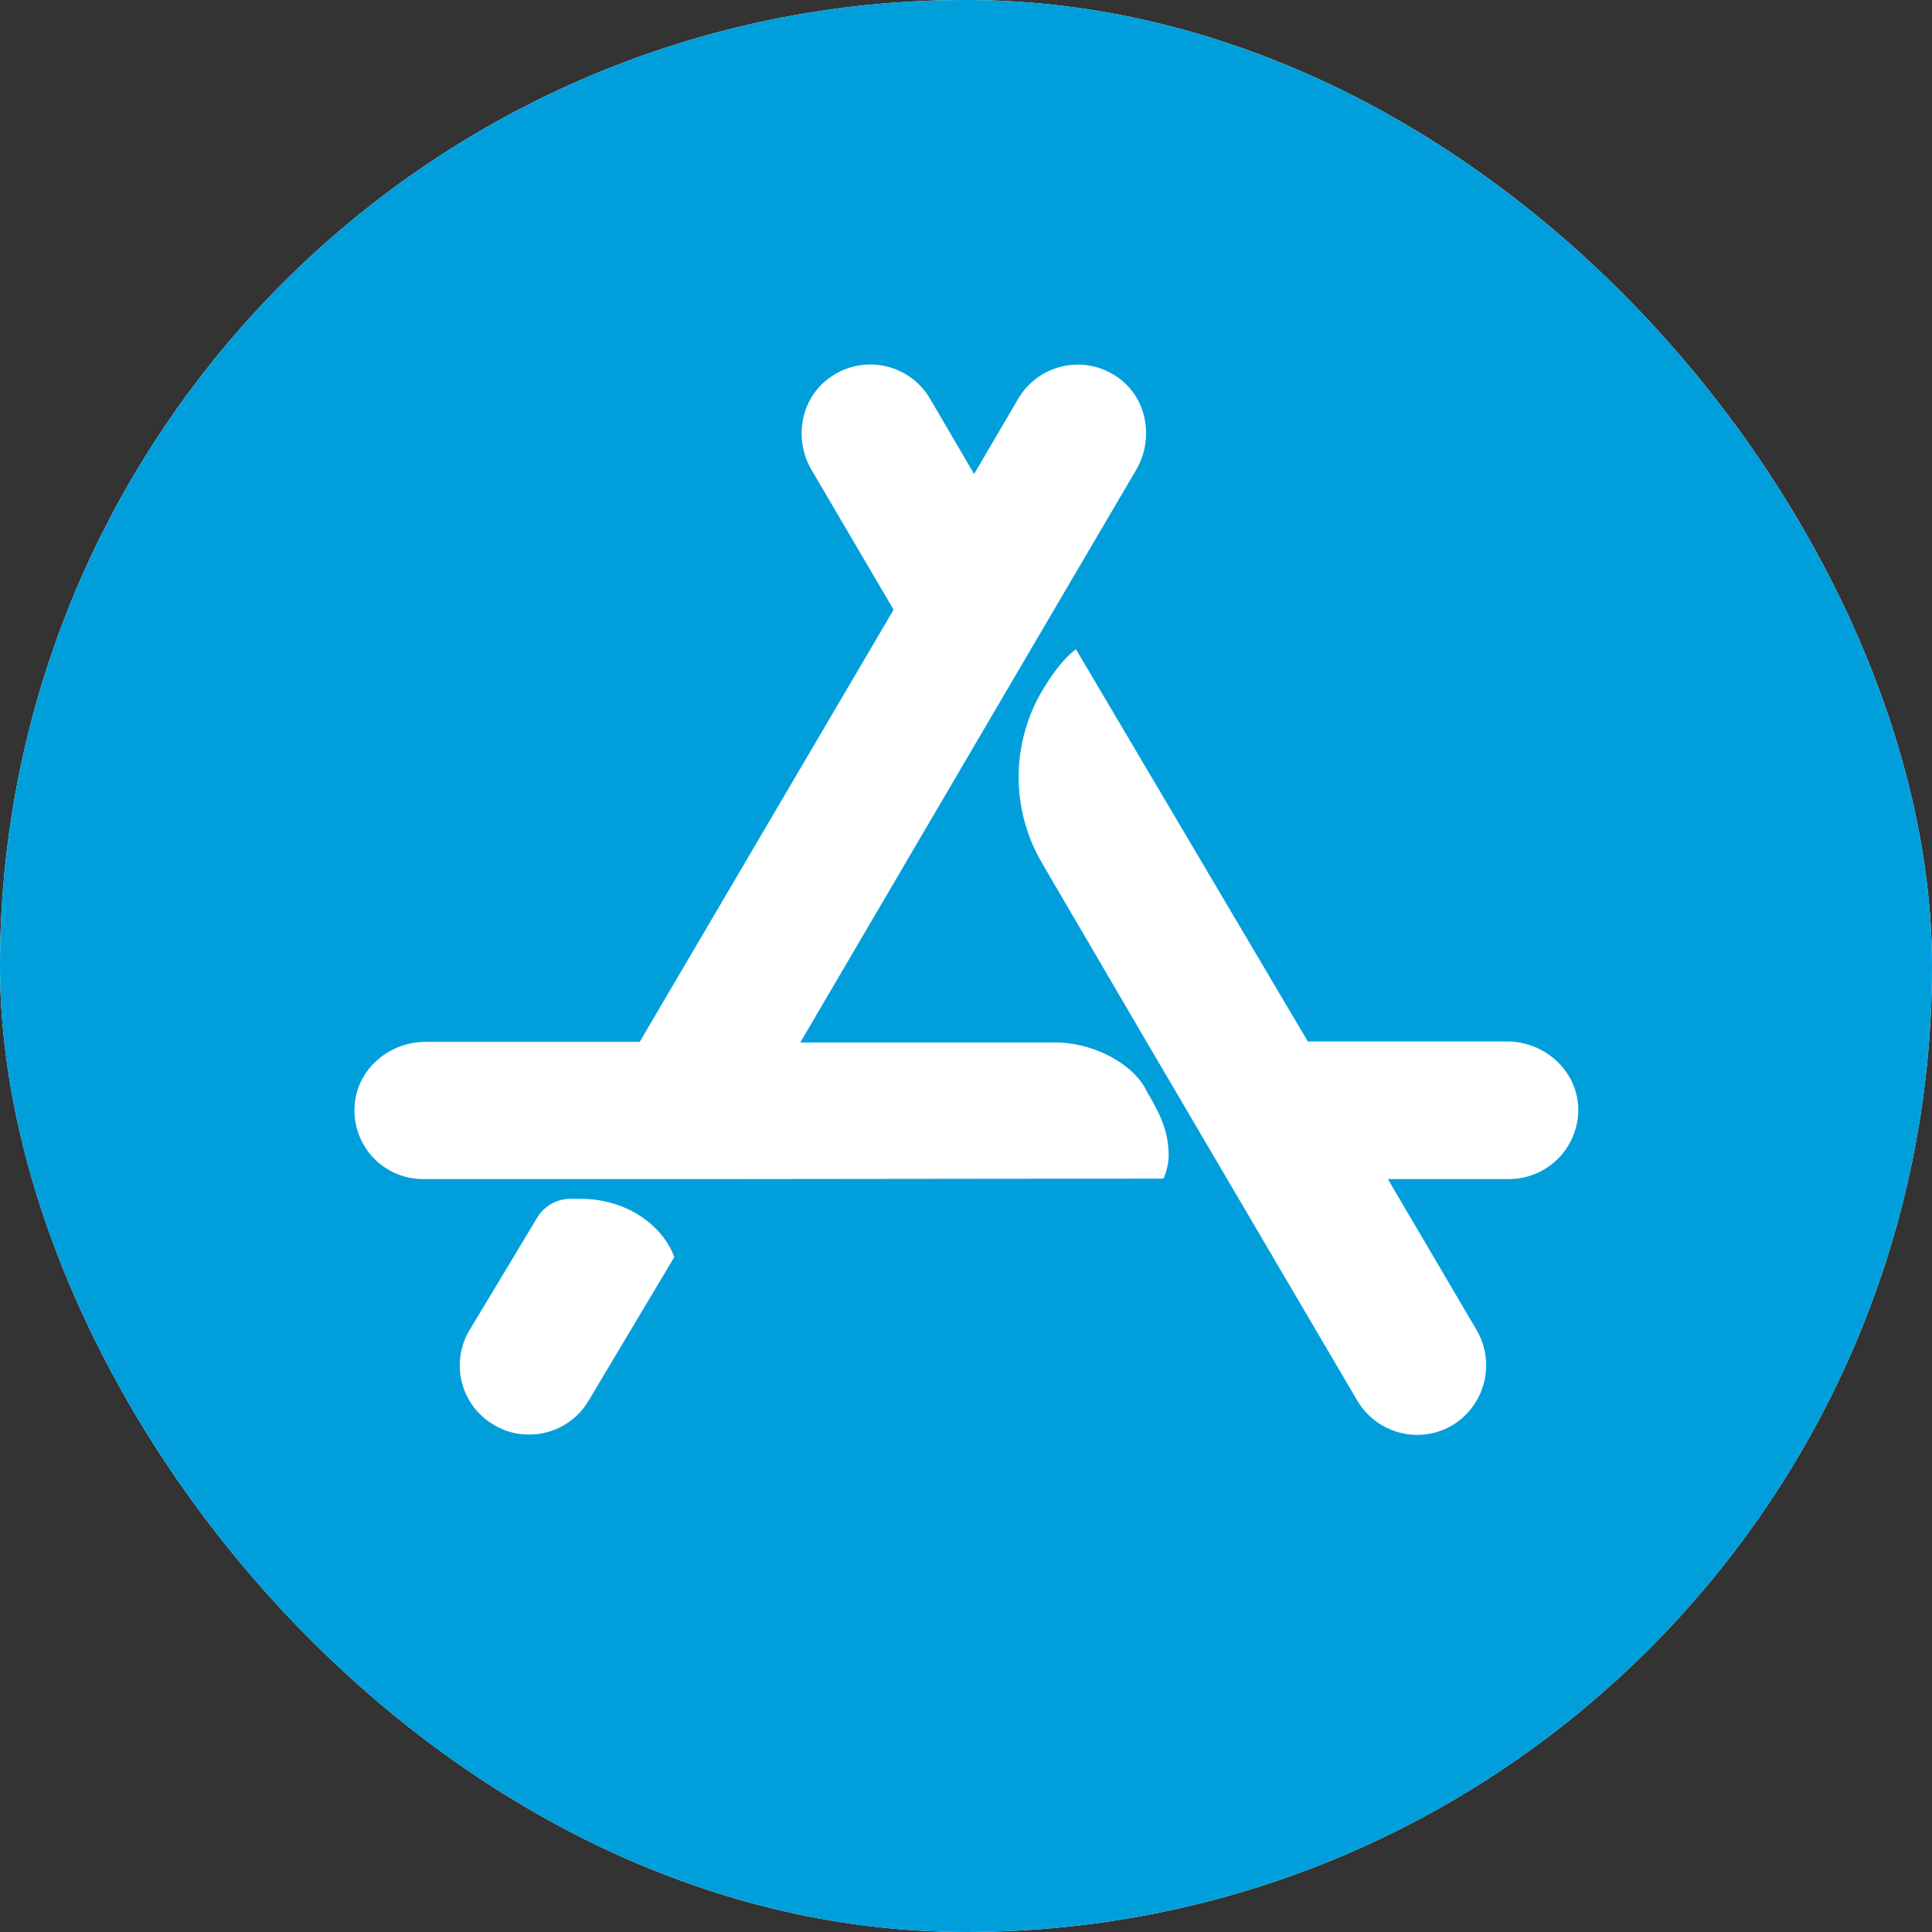
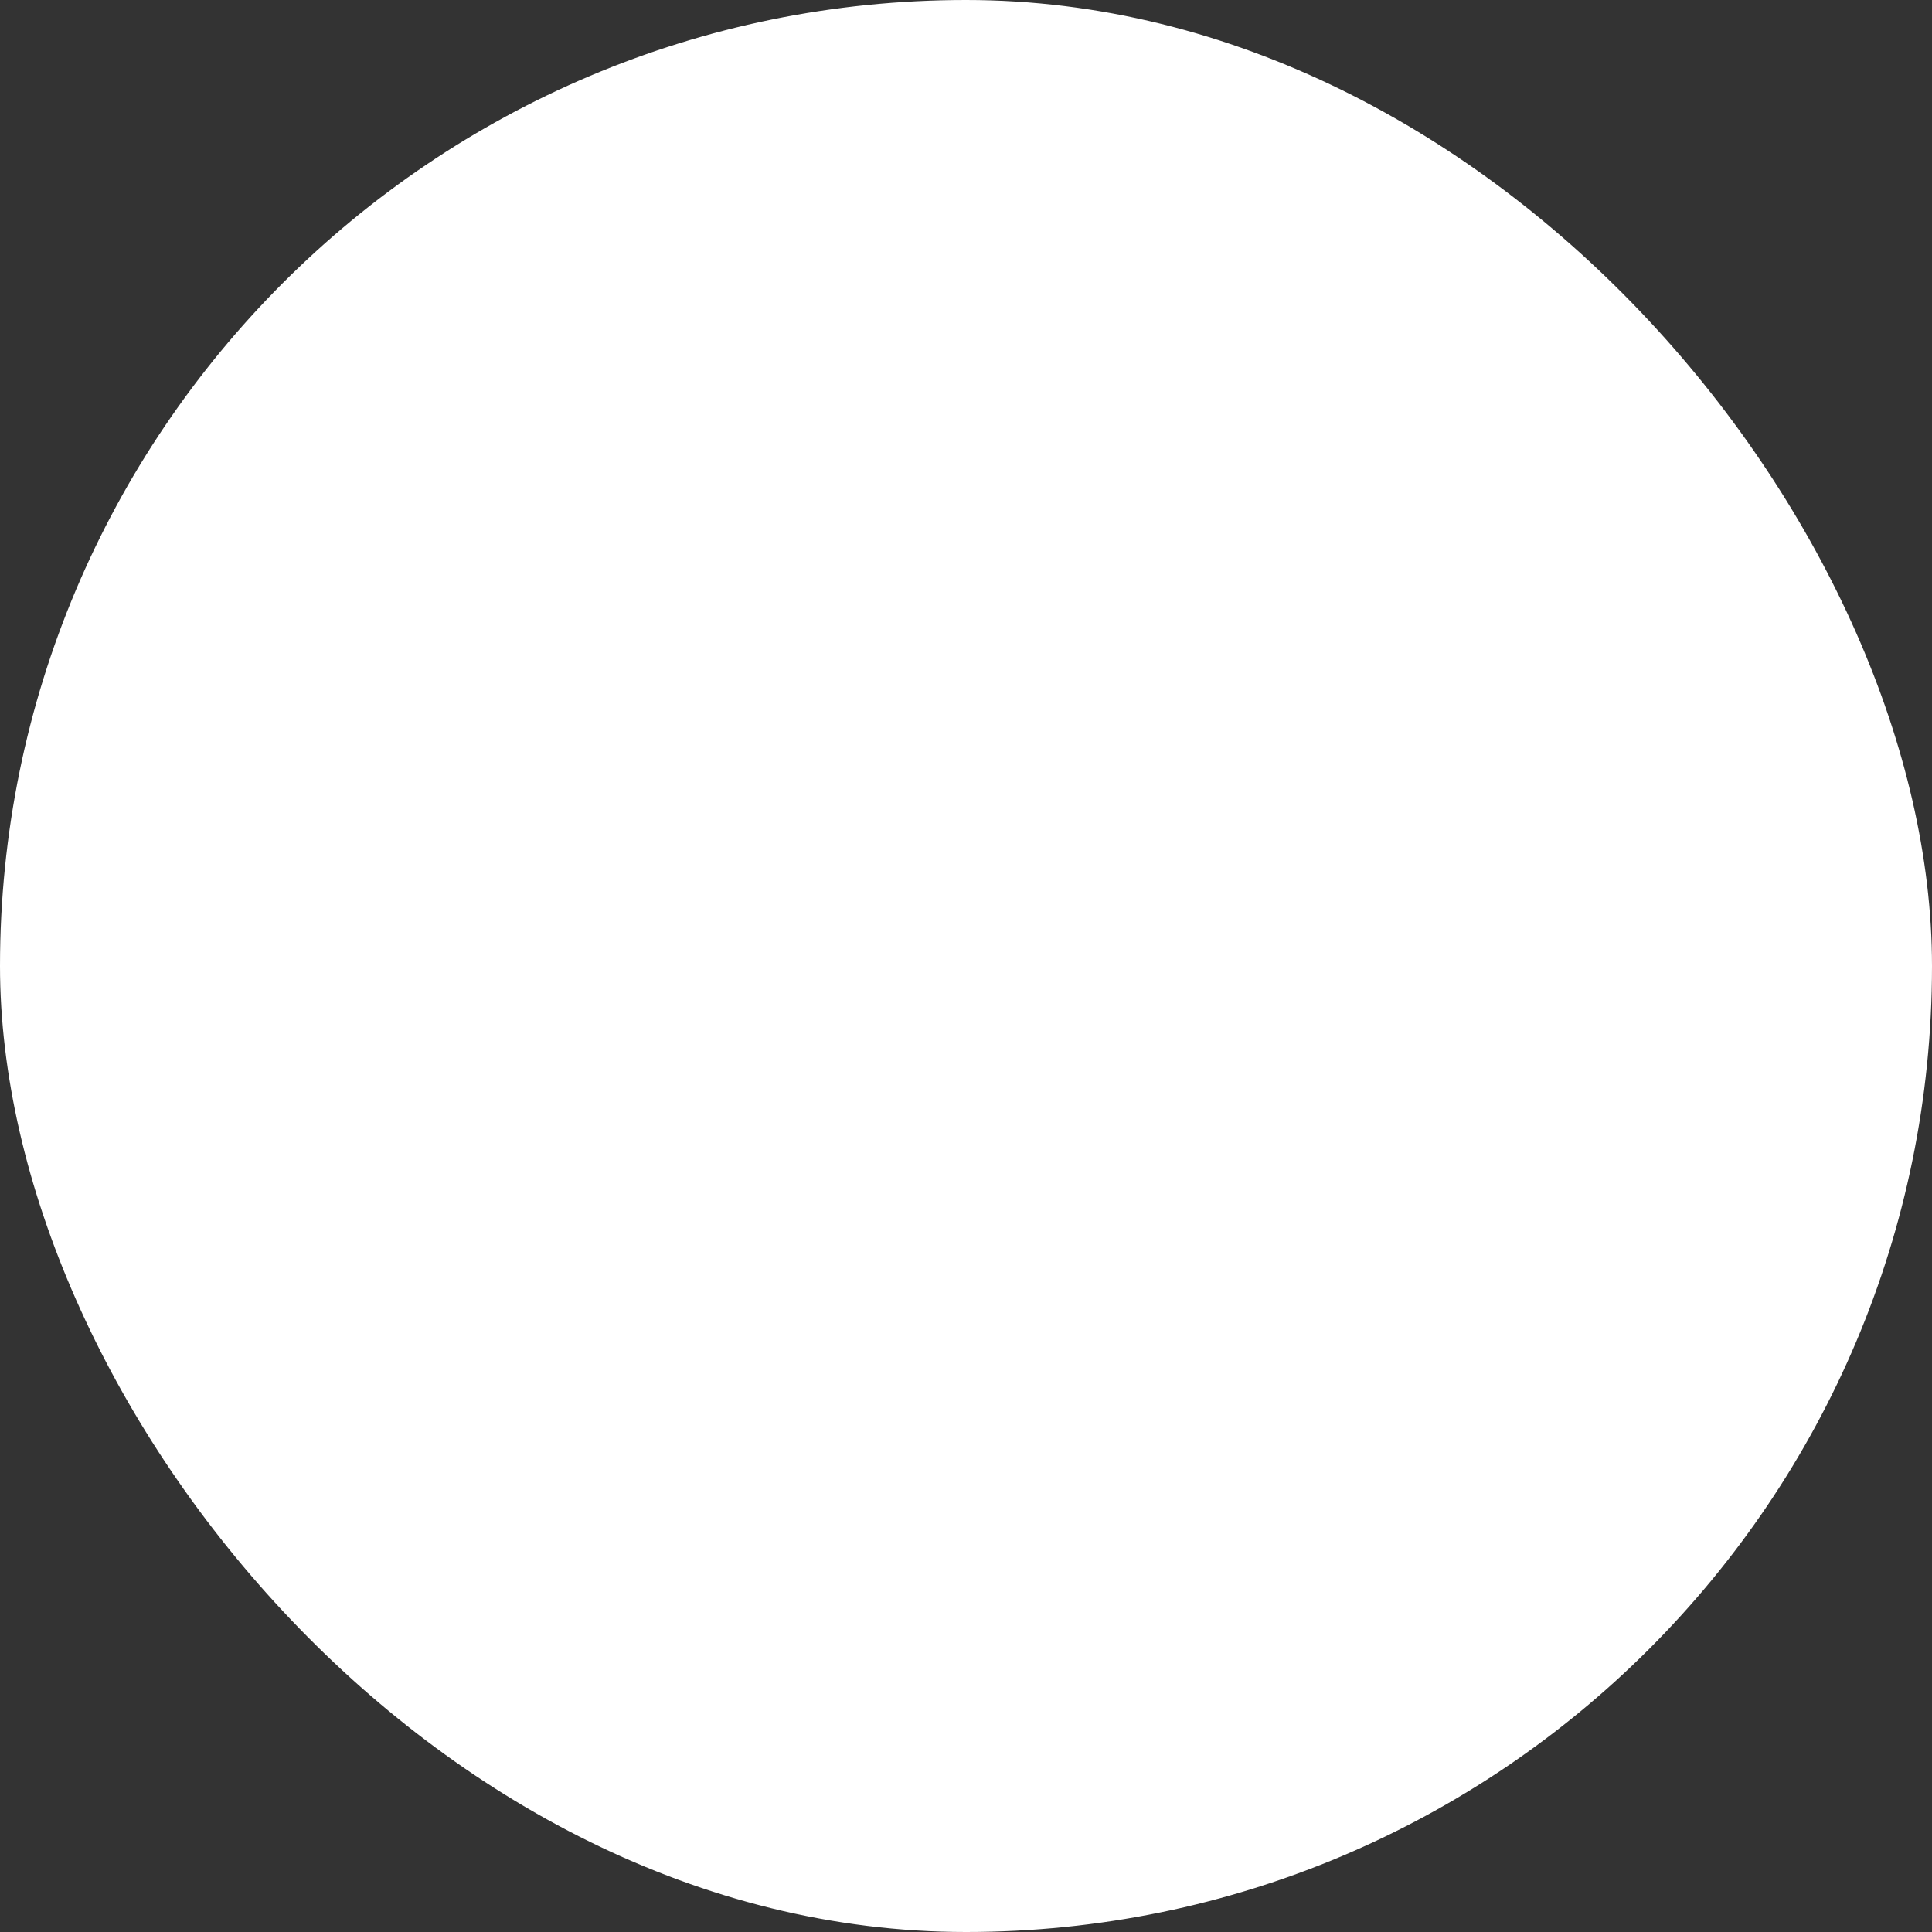
<svg xmlns="http://www.w3.org/2000/svg" width="68" height="68" viewBox="0 0 68 68" fill="none">
  <rect x="0" y="0" width="68" height="68" fill="#333333" stroke="none" />
  <g clip-path="url(#clip0_1380_18069)">
    <rect width="68" height="68" rx="34" fill="white" />
-     <path d="M34 -1C14.666 -1 -1 14.666 -1 34C-1 53.334 14.666 69 34 69C53.334 69 69 53.334 69 34C69 14.666 53.334 -1 34 -1ZM20.719 49.295C20.504 49.662 20.197 49.965 19.827 50.175C19.458 50.385 19.04 50.493 18.616 50.491C18.183 50.495 17.758 50.378 17.387 50.153C17.112 49.993 16.871 49.781 16.677 49.528C16.484 49.275 16.343 48.986 16.262 48.678C16.18 48.37 16.161 48.049 16.204 47.733C16.247 47.418 16.352 47.114 16.512 46.839L18.902 42.867C19.022 42.662 19.195 42.492 19.401 42.374C19.608 42.257 19.842 42.195 20.08 42.195H20.433C22.166 42.195 23.378 43.237 23.731 44.247L20.719 49.295ZM40.945 41.483L25.3 41.5H14.902C14.574 41.501 14.25 41.436 13.949 41.309C13.648 41.181 13.376 40.994 13.149 40.758C12.922 40.522 12.746 40.242 12.631 39.936C12.515 39.63 12.463 39.303 12.478 38.977C12.528 37.664 13.673 36.67 14.978 36.67H22.516L31.452 21.459L28.558 16.53C27.906 15.406 28.195 13.925 29.312 13.219C29.588 13.041 29.896 12.92 30.22 12.864C30.543 12.808 30.874 12.819 31.193 12.894C31.513 12.97 31.813 13.109 32.077 13.303C32.341 13.498 32.563 13.744 32.73 14.027L34.277 16.669H34.294L35.842 14.027C36.009 13.745 36.23 13.501 36.494 13.307C36.757 13.113 37.057 12.975 37.375 12.899C37.693 12.824 38.023 12.813 38.345 12.868C38.667 12.923 38.975 13.042 39.25 13.219C40.361 13.925 40.647 15.406 39.991 16.534L37.097 21.464L34.284 26.259L28.177 36.675V36.692H37.178C38.306 36.692 39.72 37.298 40.292 38.273L40.342 38.375C40.847 39.233 41.133 39.822 41.133 40.68C41.125 40.958 41.063 41.233 40.95 41.487L40.945 41.483ZM53.094 41.5H48.858V41.517L51.955 46.784C52.288 47.339 52.39 48.002 52.239 48.632C52.087 49.261 51.696 49.805 51.147 50.148C50.767 50.38 50.33 50.503 49.884 50.503C49.461 50.503 49.045 50.393 48.676 50.185C48.308 49.976 47.999 49.675 47.781 49.312L43.205 41.522L40.361 36.678L36.692 30.406C36.161 29.511 35.872 28.492 35.854 27.451C35.836 26.41 36.09 25.382 36.591 24.469C37.316 23.189 37.87 22.853 37.87 22.853L46.031 36.656H53.048C54.361 36.656 55.487 37.666 55.548 38.961C55.561 39.29 55.507 39.619 55.389 39.927C55.272 40.234 55.093 40.516 54.865 40.753C54.636 40.99 54.361 41.178 54.058 41.307C53.754 41.435 53.428 41.501 53.098 41.5H53.094Z" fill="#009FDC" />
  </g>
  <defs>
    <clipPath id="clip0_1380_18069">
      <rect width="68" height="68" rx="34" fill="white" />
    </clipPath>
  </defs>
</svg>